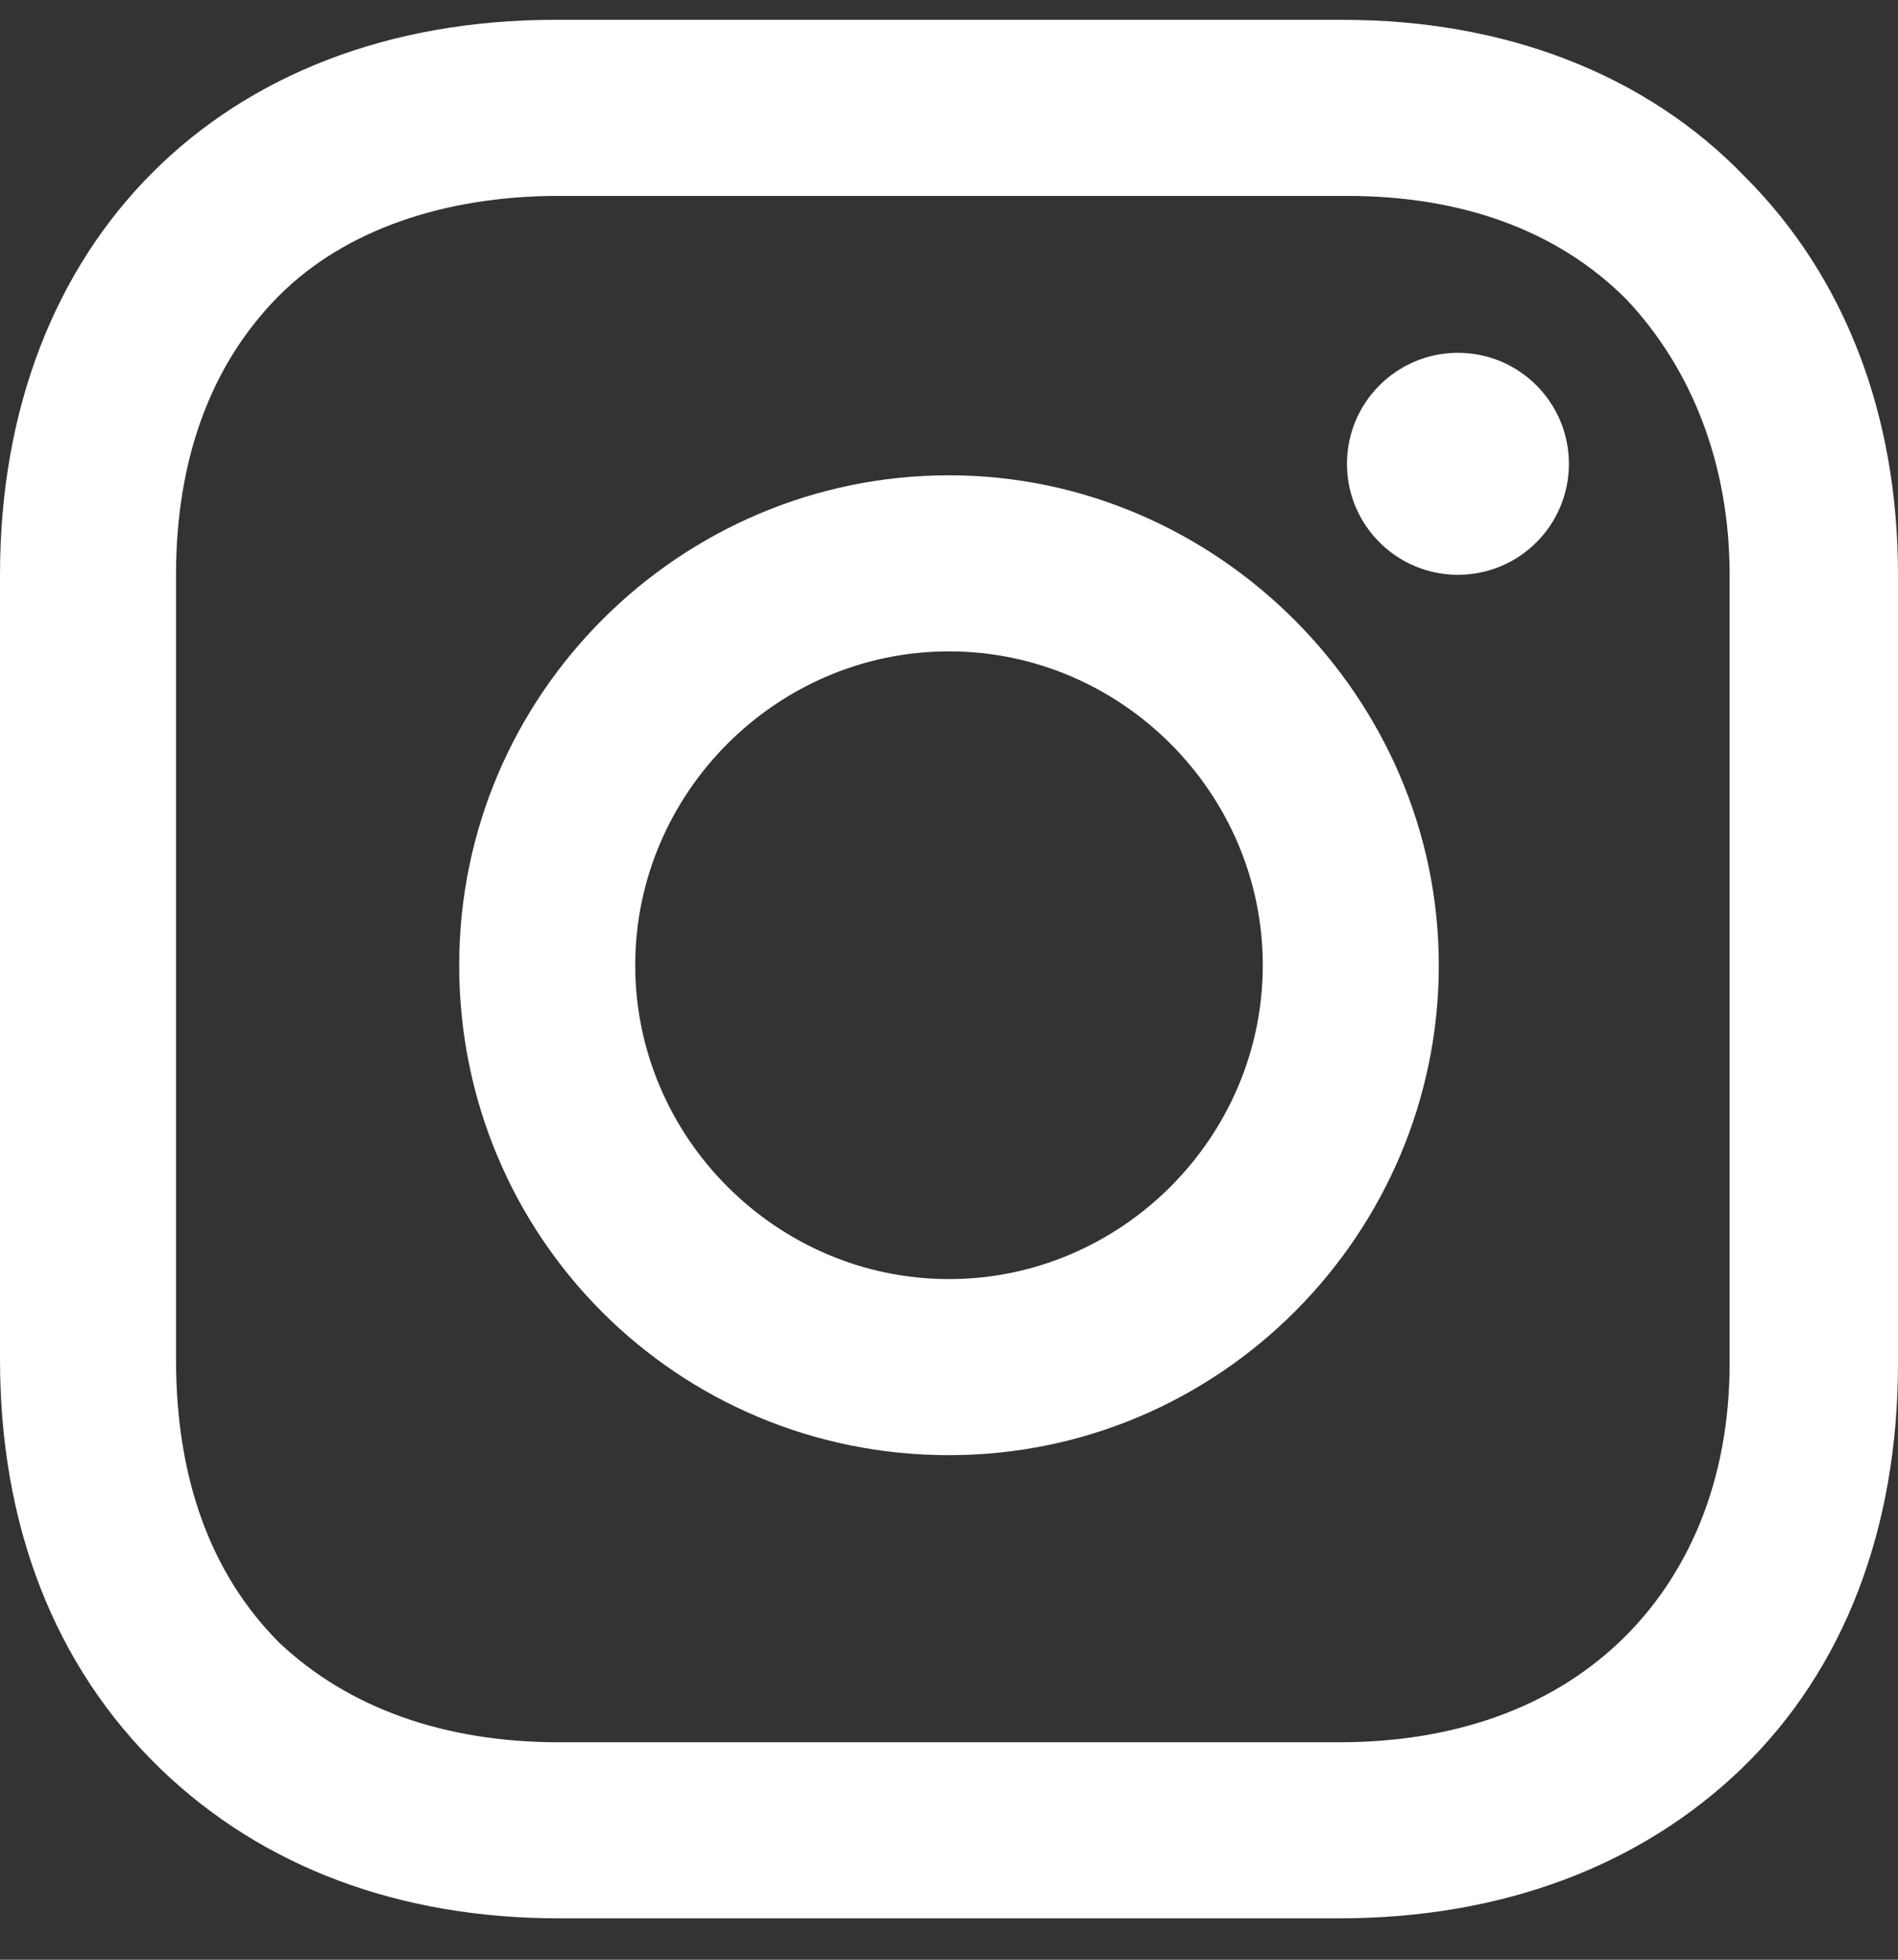
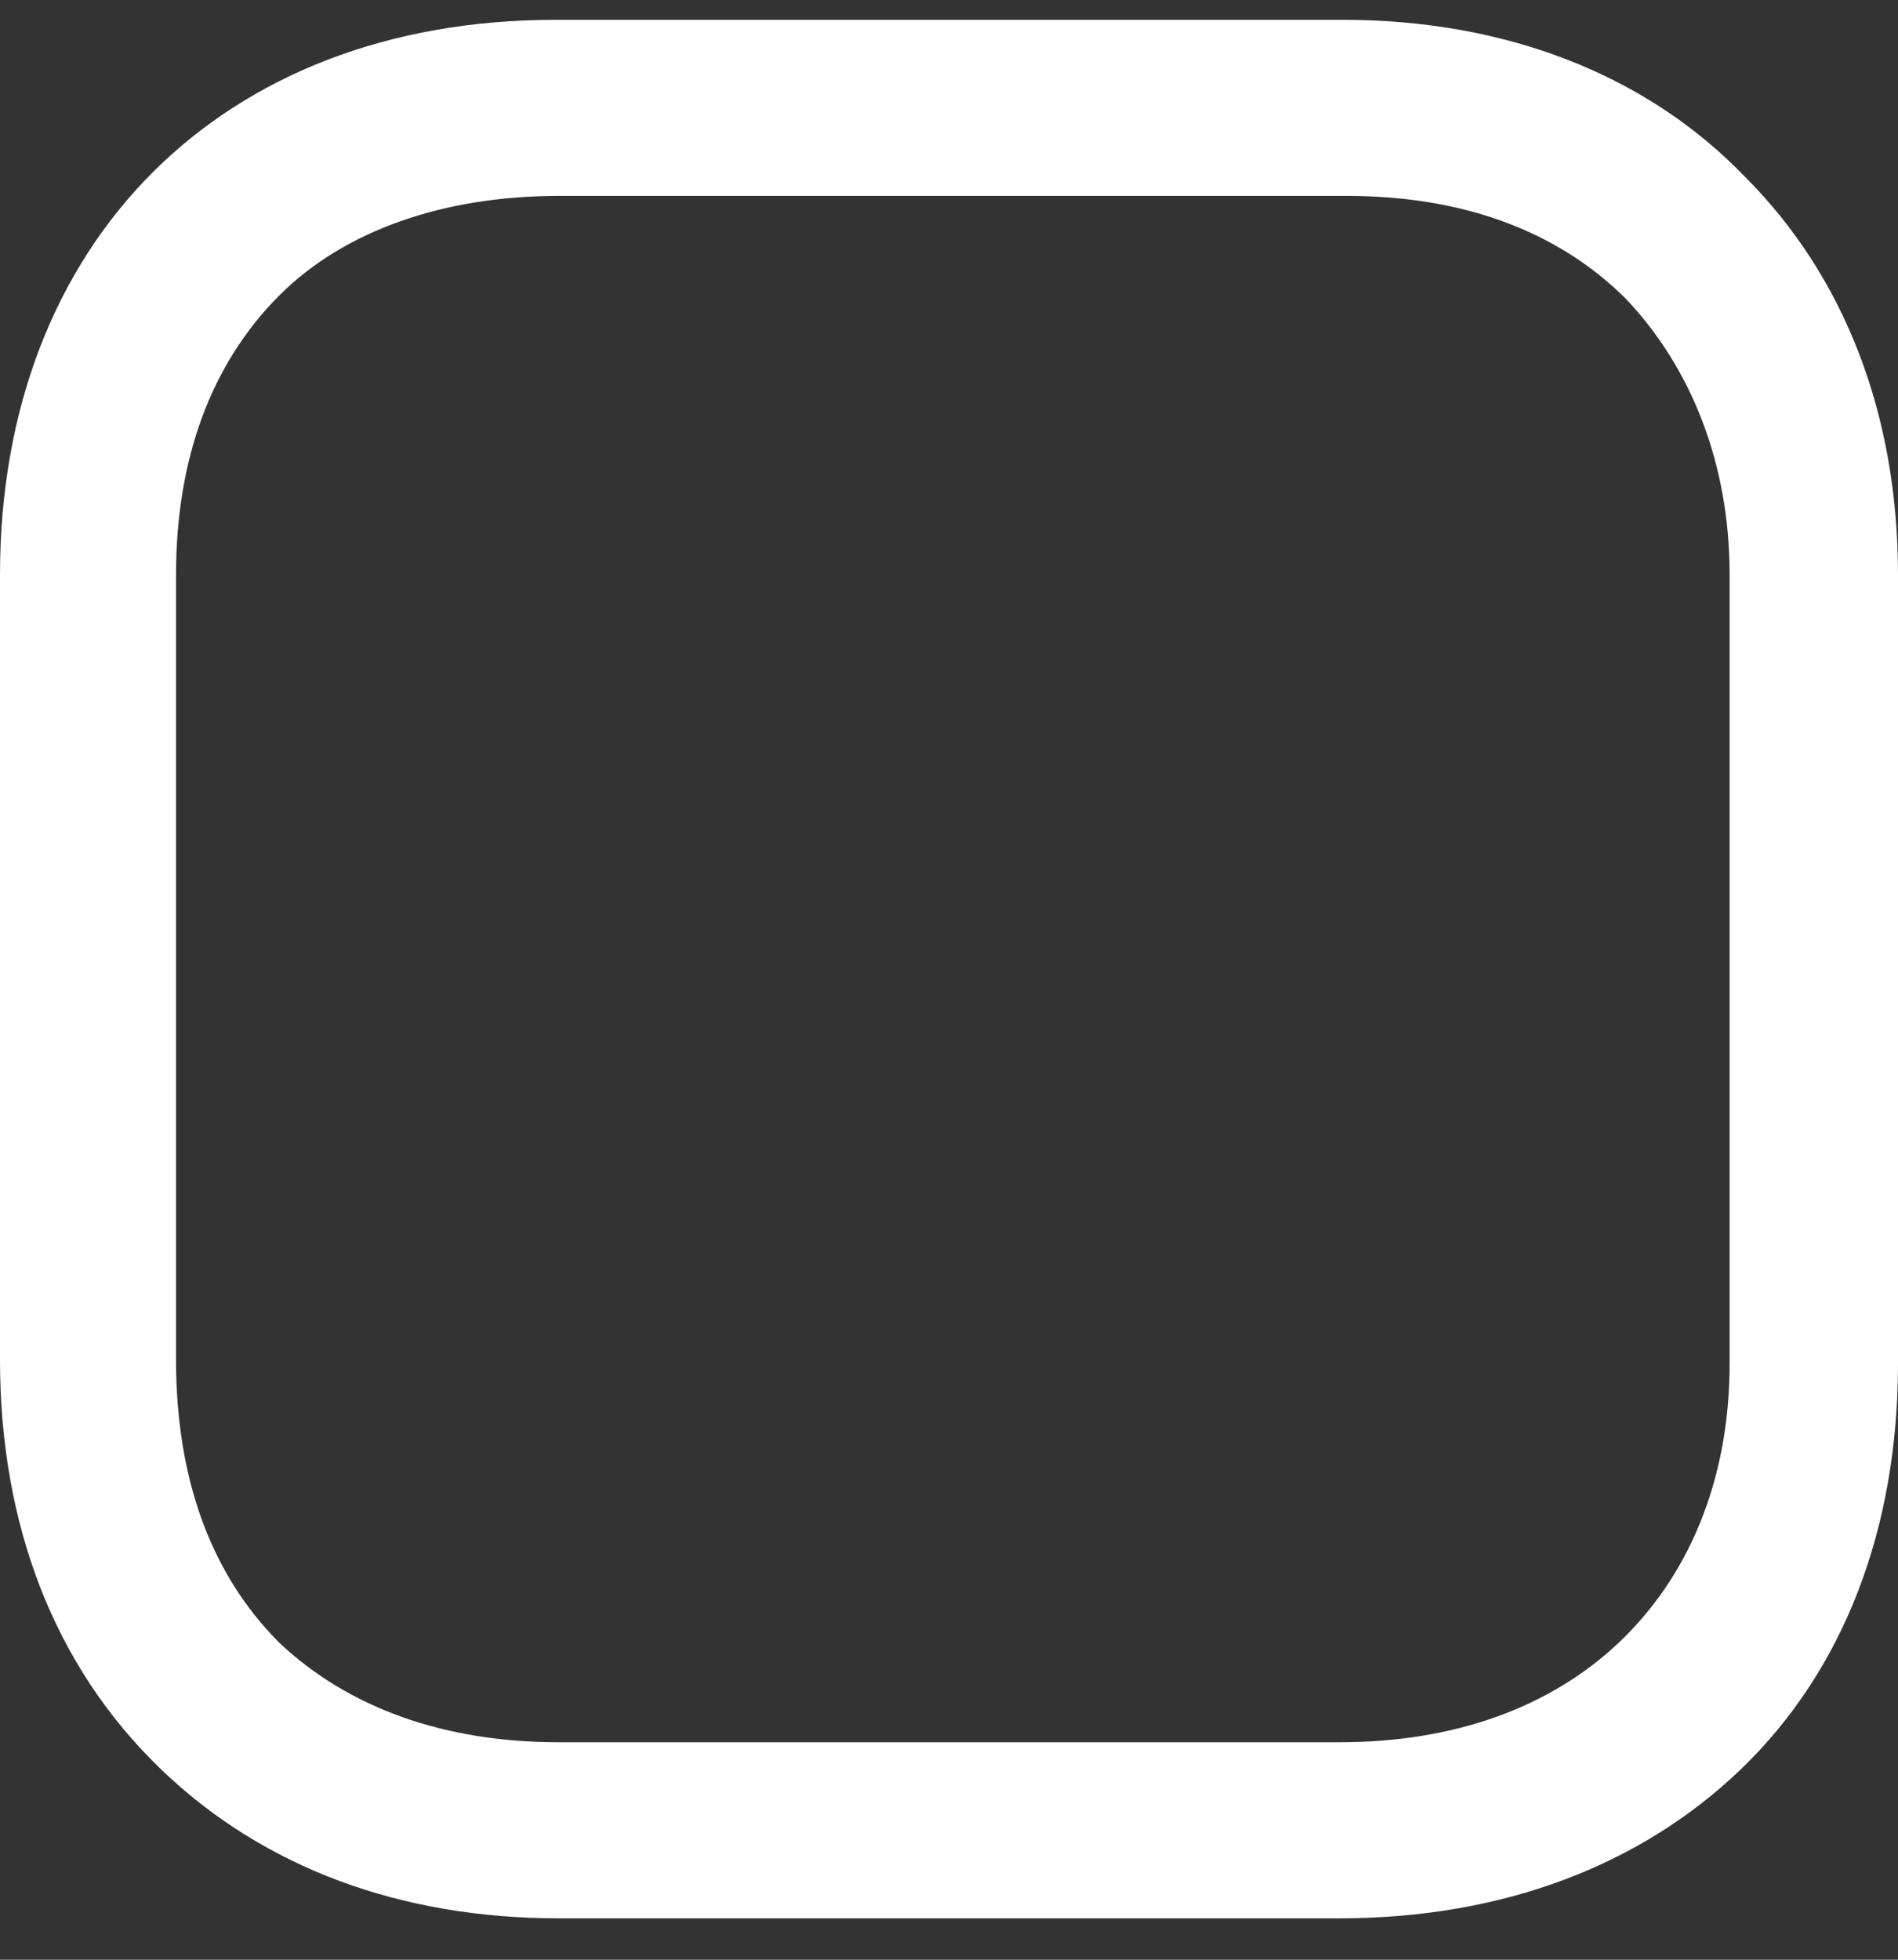
<svg xmlns="http://www.w3.org/2000/svg" width="31" height="32" viewBox="0 0 31 32" fill="none">
  <rect x="0" y="0" width="31" height="32" fill="#333333" stroke="none" />
-   <path d="M15.5 7.761C11.125 7.761 7.5 11.323 7.5 15.761C7.5 20.198 11.062 23.761 15.5 23.761C19.937 23.761 23.5 20.136 23.5 15.761C23.5 11.386 19.875 7.761 15.5 7.761ZM15.5 20.886C12.687 20.886 10.375 18.573 10.375 15.761C10.375 12.948 12.687 10.636 15.5 10.636C18.312 10.636 20.625 12.948 20.625 15.761C20.625 18.573 18.312 20.886 15.5 20.886Z" fill="white" />
-   <path d="M23.813 9.386C24.814 9.386 25.625 8.575 25.625 7.574C25.625 6.573 24.814 5.761 23.813 5.761C22.812 5.761 22 6.573 22 7.574C22 8.575 22.812 9.386 23.813 9.386Z" fill="white" />
  <path d="M28.5 2.886C26.875 1.199 24.562 0.324 21.938 0.324H9.062C3.625 0.324 0 3.949 0 9.386V22.199C0 24.886 0.875 27.199 2.625 28.886C4.312 30.511 6.562 31.324 9.125 31.324H21.875C24.562 31.324 26.812 30.449 28.438 28.886C30.125 27.261 31 24.949 31 22.261V9.386C31 6.761 30.125 4.511 28.5 2.886ZM28.25 22.261C28.25 24.199 27.562 25.761 26.438 26.824C25.312 27.886 23.75 28.449 21.875 28.449H9.125C7.25 28.449 5.688 27.886 4.562 26.824C3.438 25.699 2.875 24.136 2.875 22.199V9.386C2.875 7.511 3.438 5.949 4.562 4.824C5.625 3.761 7.25 3.199 9.125 3.199H22C23.875 3.199 25.438 3.761 26.562 4.886C27.625 6.011 28.25 7.574 28.25 9.386V22.261Z" fill="white" />
</svg>